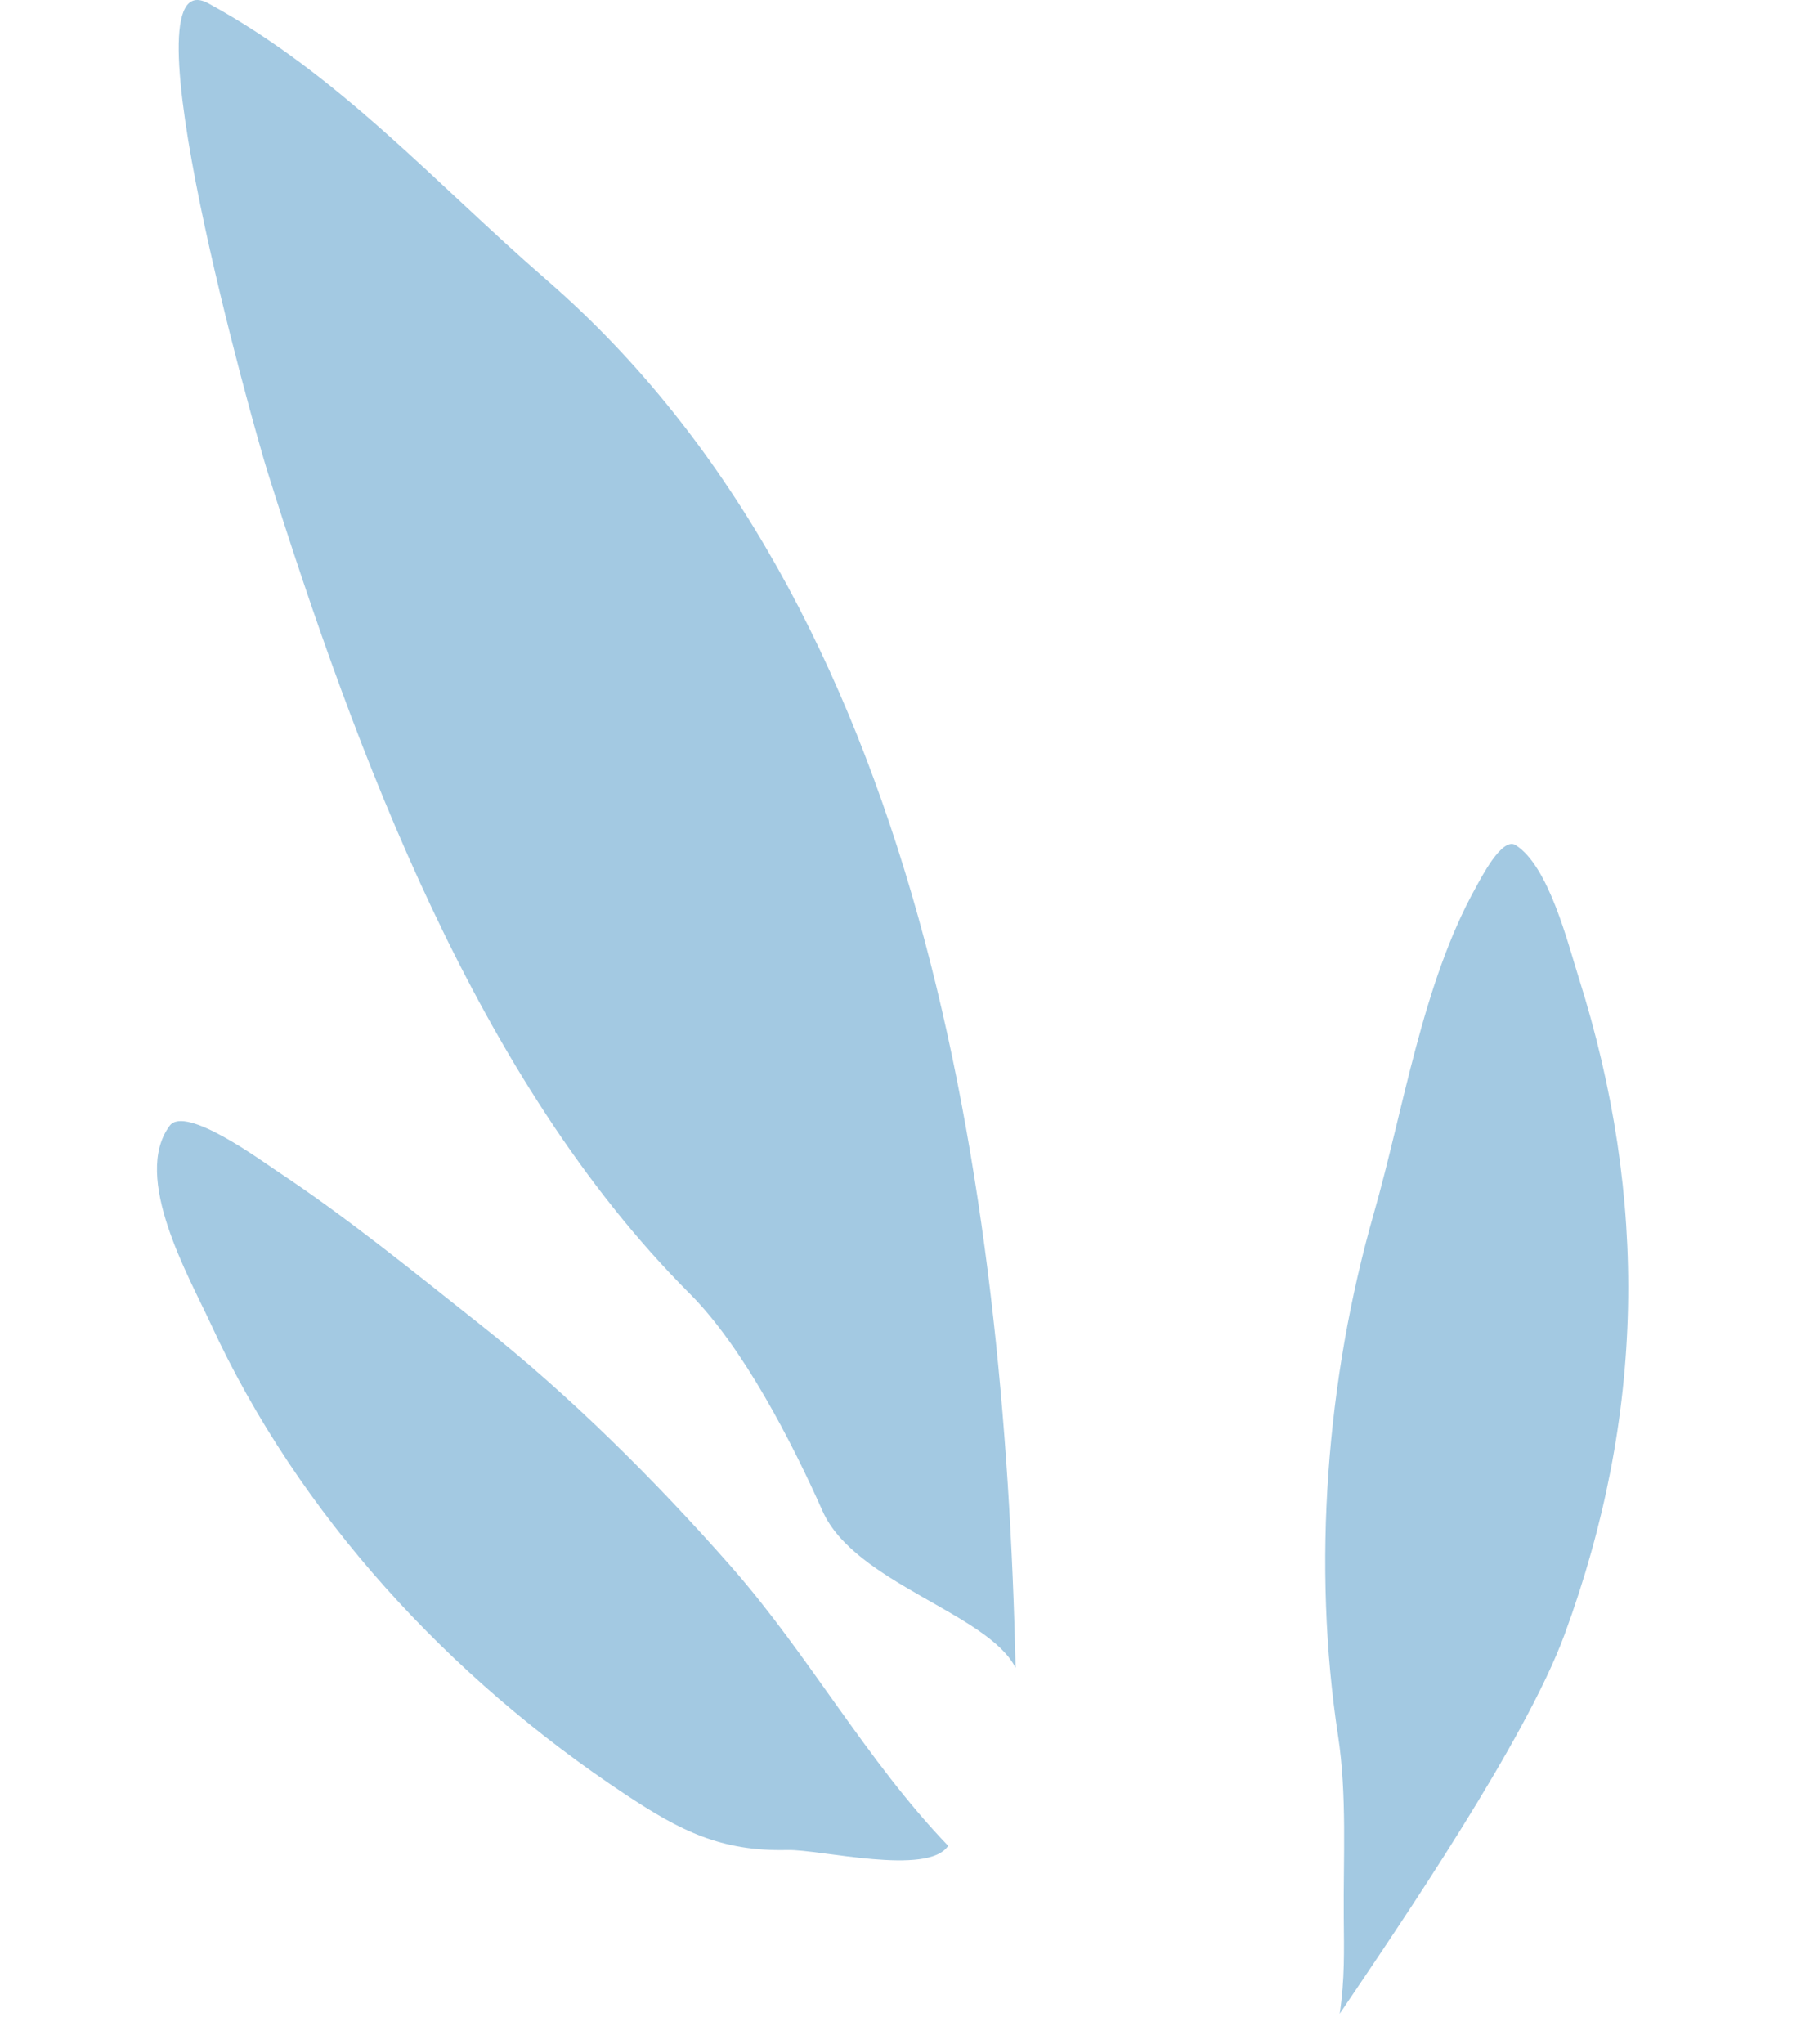
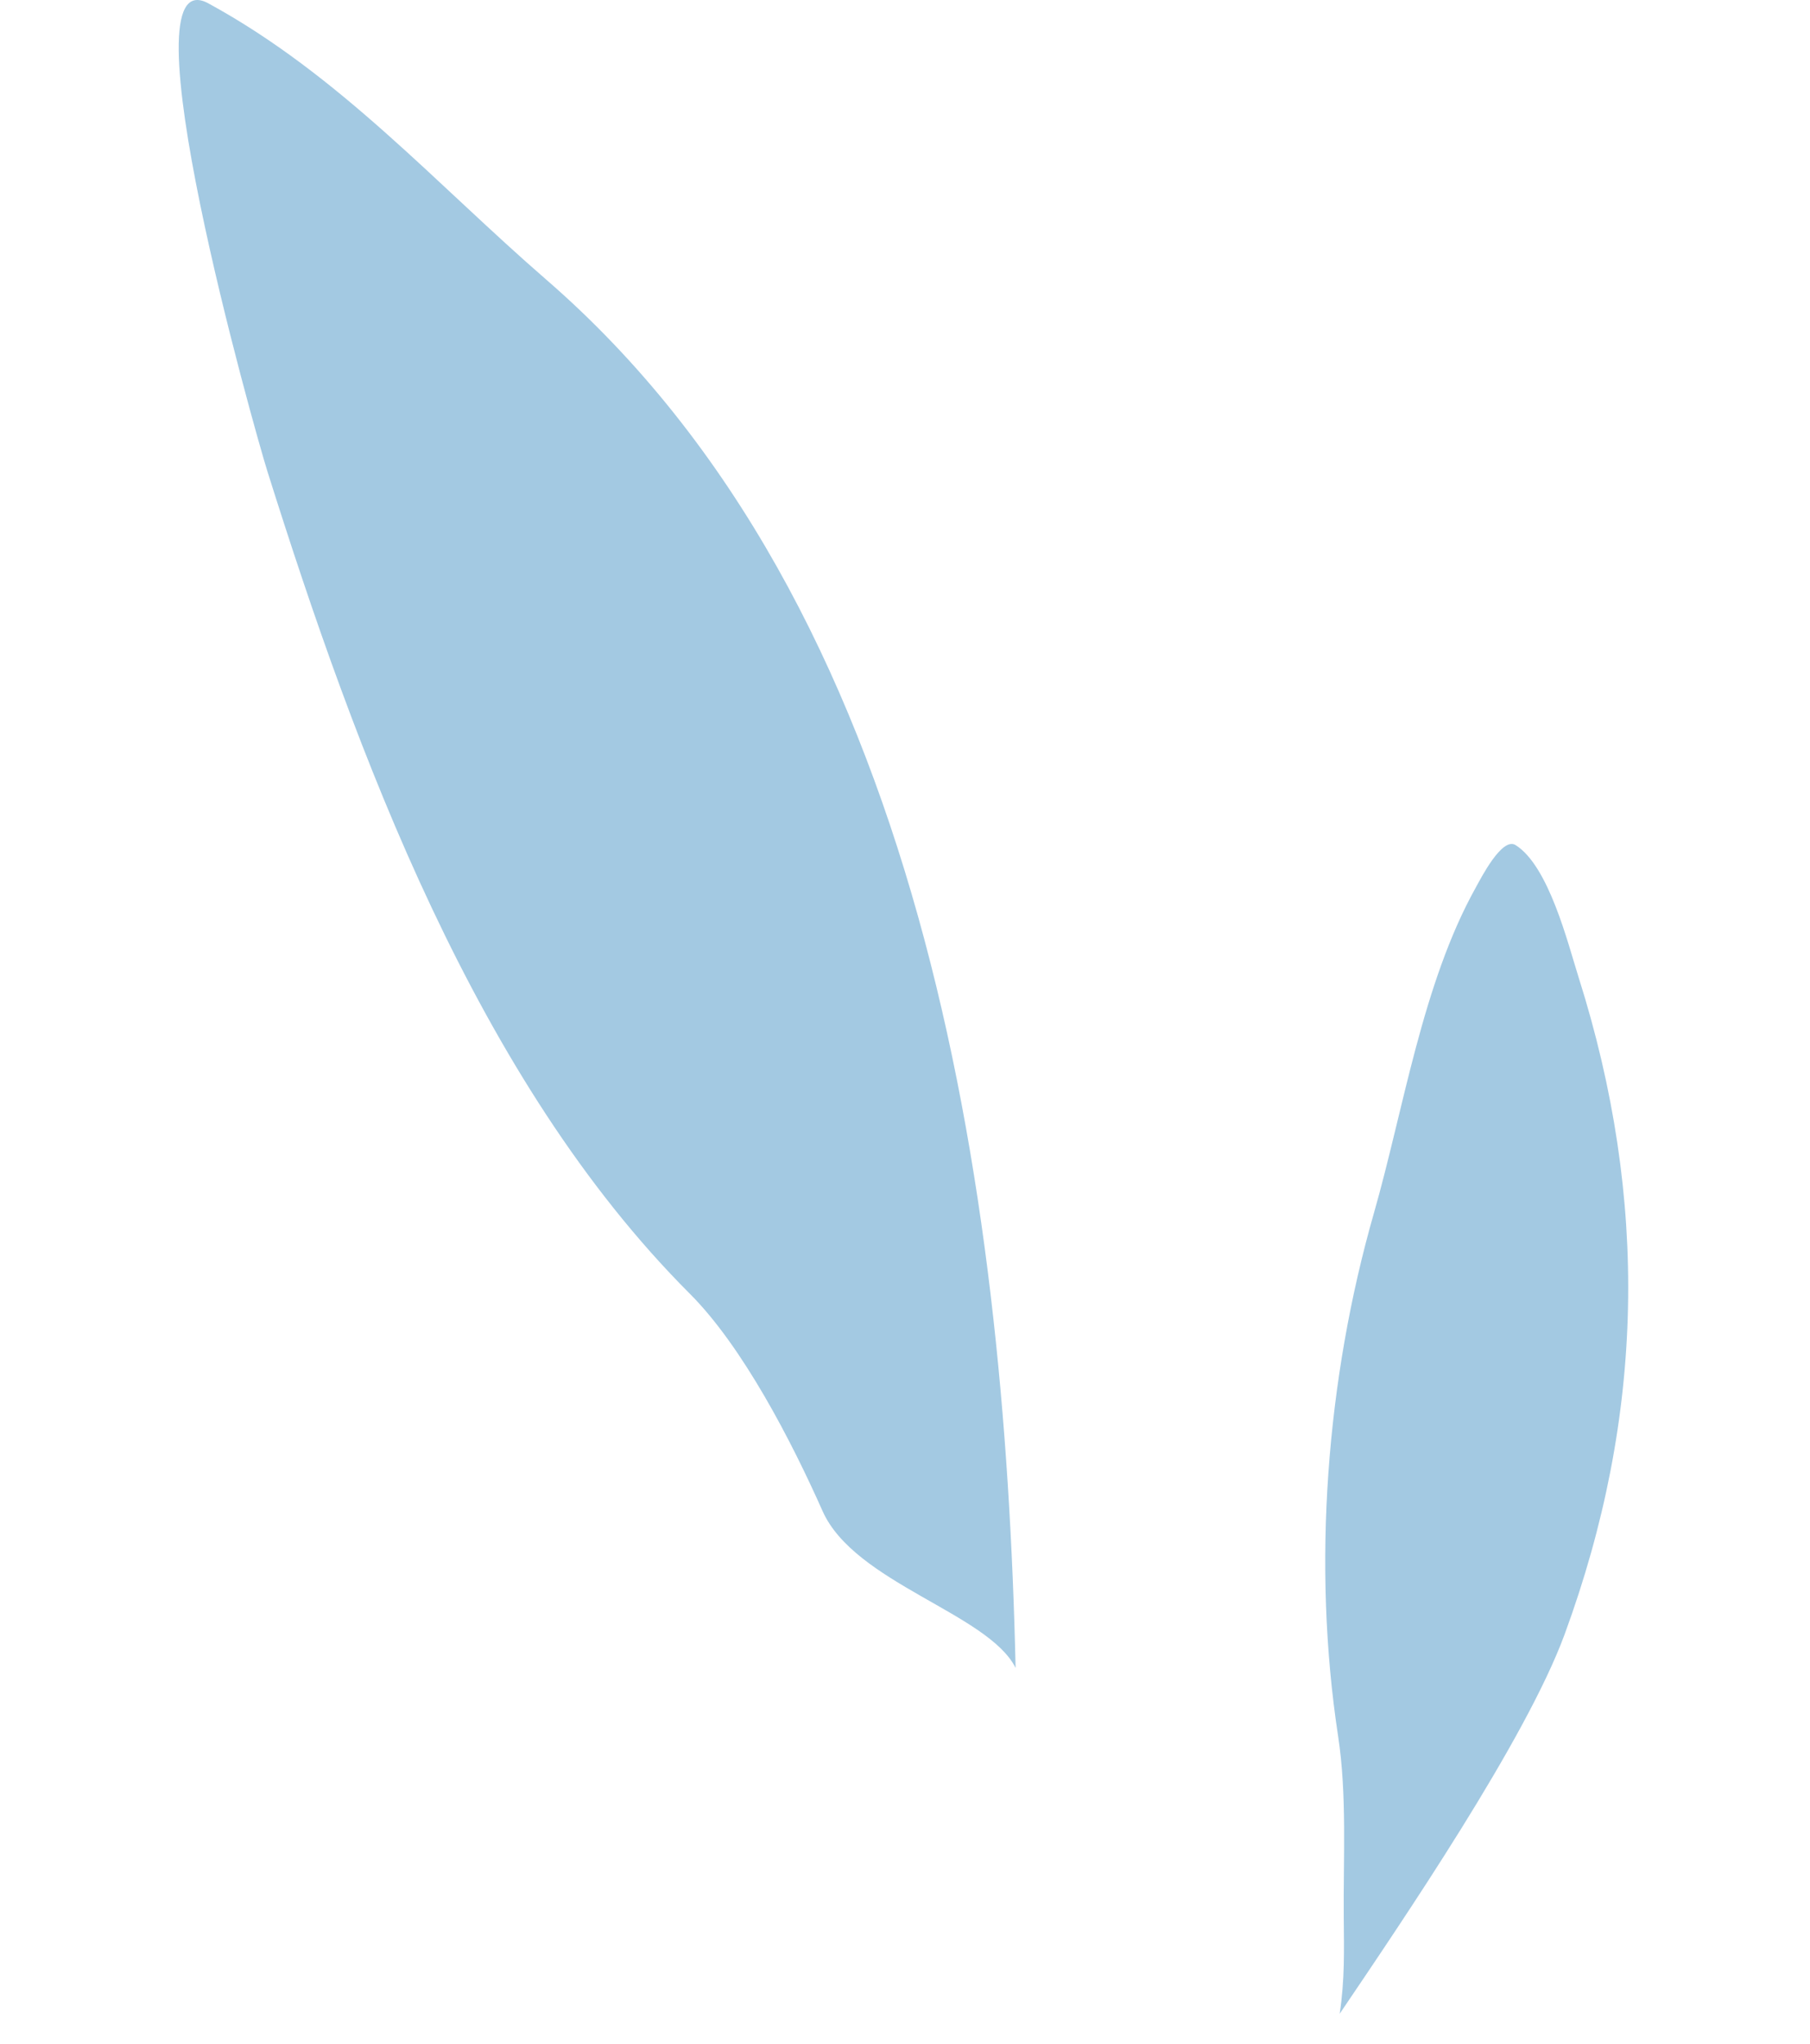
<svg xmlns="http://www.w3.org/2000/svg" width="629" height="710" viewBox="0 0 629 710" fill="none">
  <path d="M466.973 665.887C467.073 677.767 467.339 687.577 465.565 699.503C487.293 667.332 530.247 604.402 543.735 567.694C571.525 492.064 573.033 416.687 548.592 339.505C544.885 327.801 538.247 300.787 526.672 293.546C521.963 290.6 514.556 305.241 512.835 308.327C494.284 341.604 487.763 385.395 477.435 421.46C460.939 479.063 455.95 543.704 465.013 603.087C468.117 623.43 466.8 645.304 466.973 665.887Z" fill="#A3C9E2" />
-   <path d="M253.994 544.096C281.206 575.028 300.947 611.451 329.499 641.175C322.484 651.779 284.909 642.368 273.665 642.63C250.452 643.172 236.356 635.907 217.378 623.352C156.541 583.103 103.859 526.479 73.183 459.737C65.849 443.78 45.67 408.798 58.991 391.027C64.428 383.773 91.087 403.363 96.094 406.676C120.706 422.959 143.691 441.765 166.871 460.092C198.137 484.813 227.72 514.23 253.994 544.096Z" fill="#A3C9E2" />
  <path d="M189.859 97.161C320.628 210.488 349.147 412.669 352.936 579.376C343.459 560.424 296.981 549.928 285.841 524.865C275.202 500.927 258.207 467.879 239.714 449.388C165.586 375.265 123.714 261.519 92.944 163.786C88.504 149.683 41.832 -15.512 72.443 1.184C118.069 26.07 151.252 63.703 189.859 97.161Z" fill="#A3C9E2" />
</svg>